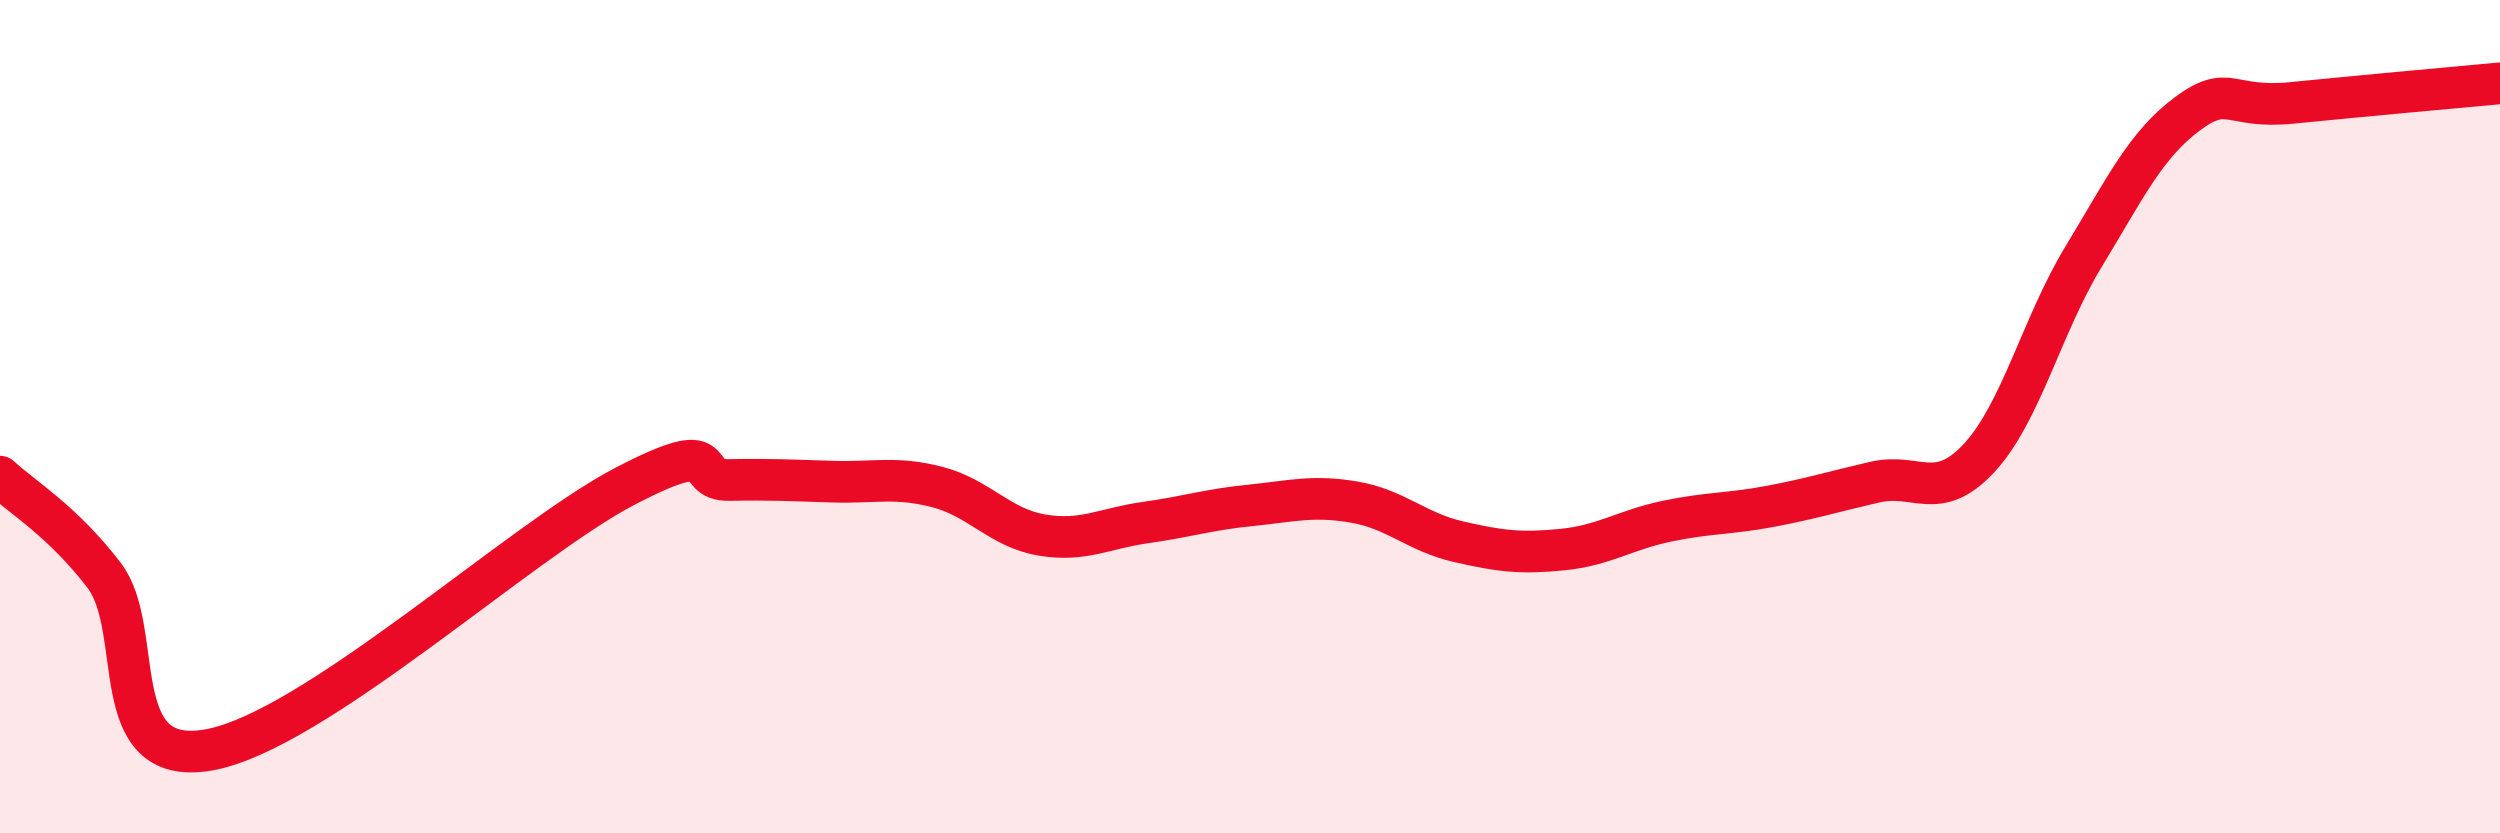
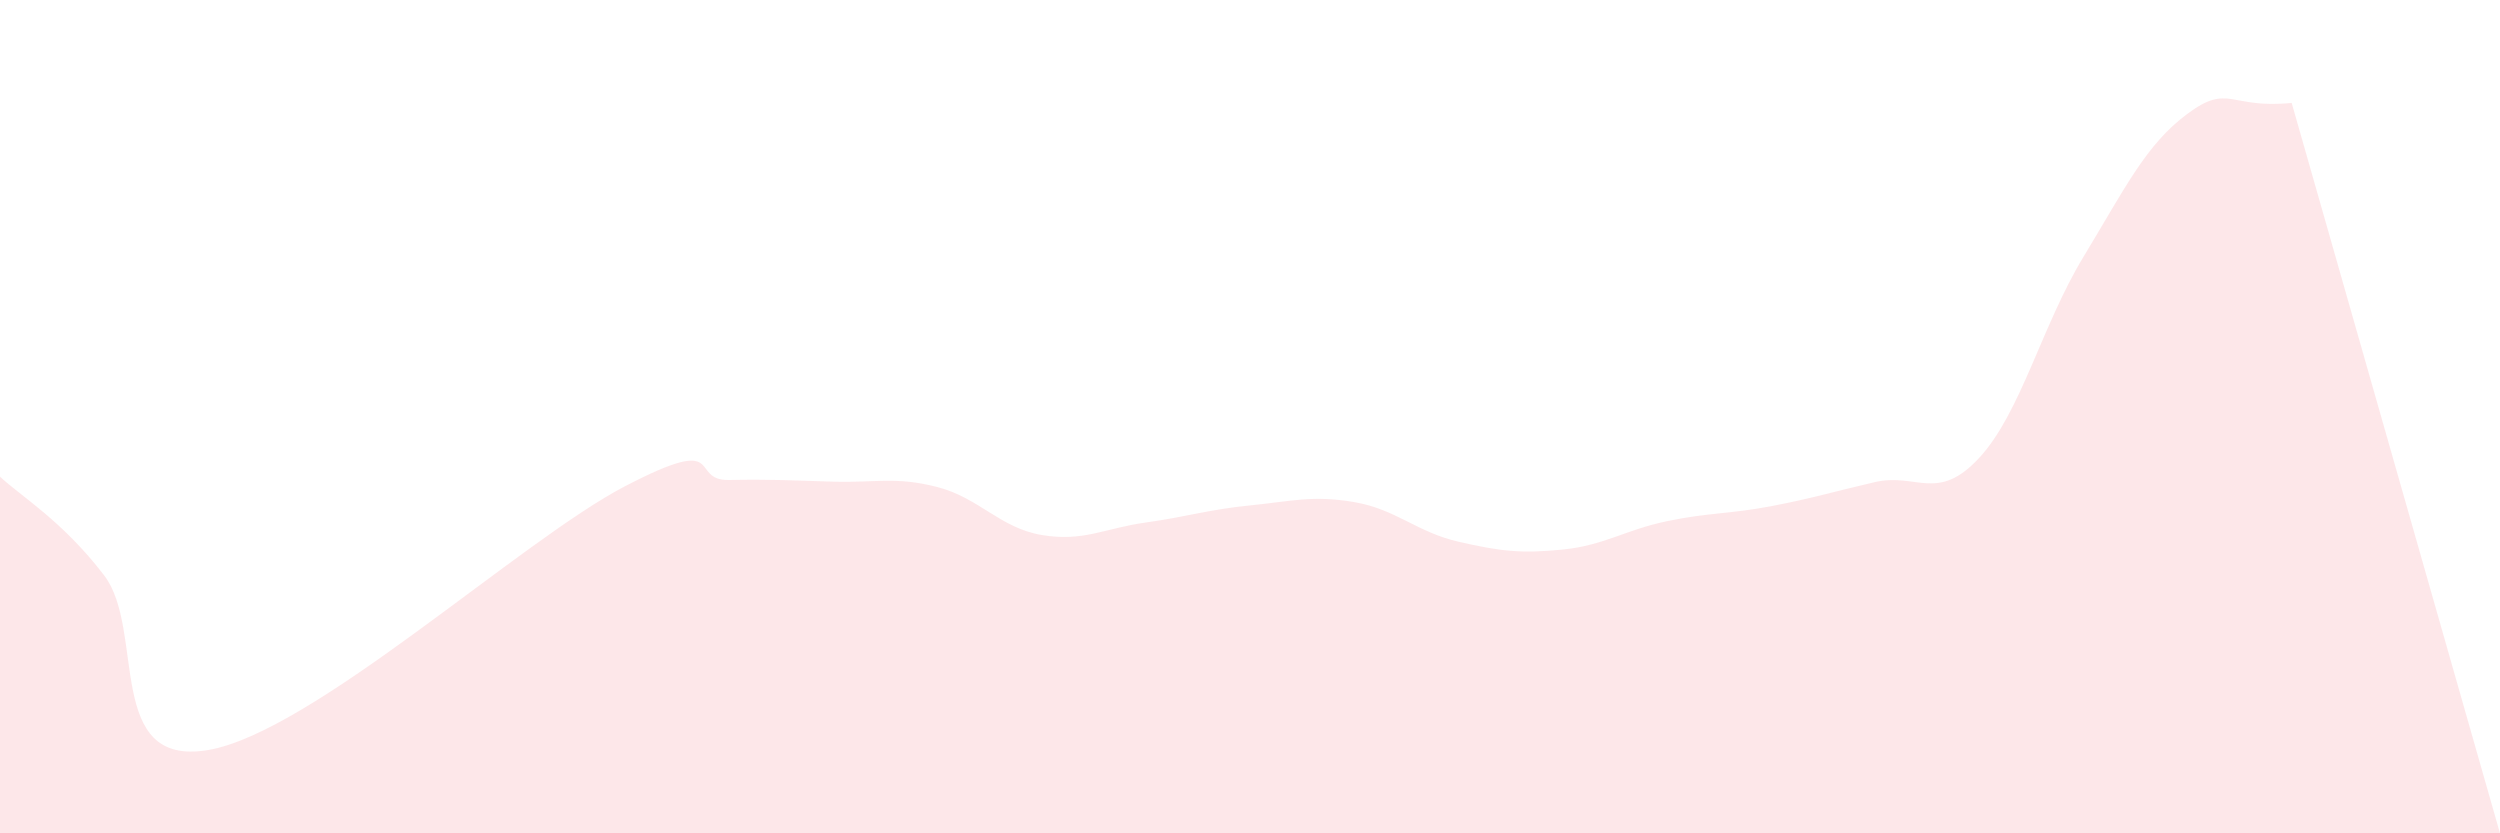
<svg xmlns="http://www.w3.org/2000/svg" width="60" height="20" viewBox="0 0 60 20">
-   <path d="M 0,11.44 C 0.5,11.91 1.5,12.5 2.5,13.81 C 3.5,15.12 2.5,18.43 5,18 C 7.5,17.57 12.5,12.97 15,11.67 C 17.5,10.37 16.5,11.54 17.5,11.52 C 18.5,11.5 19,11.53 20,11.56 C 21,11.59 21.5,11.43 22.5,11.69 C 23.5,11.95 24,12.67 25,12.84 C 26,13.01 26.5,12.68 27.5,12.54 C 28.5,12.4 29,12.23 30,12.13 C 31,12.03 31.5,11.88 32.5,12.05 C 33.5,12.22 34,12.77 35,13 C 36,13.23 36.5,13.29 37.5,13.19 C 38.5,13.09 39,12.72 40,12.51 C 41,12.3 41.5,12.34 42.5,12.15 C 43.5,11.96 44,11.8 45,11.57 C 46,11.34 46.5,12.07 47.5,10.99 C 48.5,9.91 49,7.82 50,6.17 C 51,4.52 51.5,3.47 52.5,2.73 C 53.5,1.99 53.5,2.62 55,2.47 C 56.5,2.32 59,2.09 60,2L60 20L0 20Z" fill="#EB0A25" opacity="0.1" stroke-linecap="round" stroke-linejoin="round" />
-   <path d="M 0,11.44 C 0.5,11.91 1.5,12.5 2.5,13.81 C 3.5,15.12 2.5,18.43 5,18 C 7.5,17.57 12.5,12.97 15,11.67 C 17.5,10.37 16.5,11.54 17.5,11.52 C 18.5,11.5 19,11.53 20,11.56 C 21,11.59 21.5,11.43 22.5,11.69 C 23.5,11.95 24,12.67 25,12.84 C 26,13.01 26.5,12.68 27.5,12.54 C 28.5,12.4 29,12.23 30,12.13 C 31,12.03 31.5,11.88 32.5,12.05 C 33.5,12.22 34,12.77 35,13 C 36,13.23 36.5,13.29 37.5,13.19 C 38.5,13.09 39,12.72 40,12.51 C 41,12.3 41.5,12.34 42.5,12.15 C 43.5,11.96 44,11.8 45,11.57 C 46,11.34 46.5,12.07 47.5,10.99 C 48.5,9.91 49,7.82 50,6.17 C 51,4.52 51.5,3.47 52.5,2.73 C 53.5,1.99 53.5,2.62 55,2.47 C 56.5,2.32 59,2.09 60,2" stroke="#EB0A25" stroke-width="1" fill="none" stroke-linecap="round" stroke-linejoin="round" />
+   <path d="M 0,11.44 C 0.5,11.91 1.5,12.5 2.5,13.81 C 3.5,15.12 2.5,18.43 5,18 C 7.5,17.57 12.5,12.97 15,11.67 C 17.5,10.37 16.5,11.54 17.5,11.52 C 18.5,11.5 19,11.53 20,11.56 C 21,11.59 21.5,11.43 22.5,11.69 C 23.5,11.95 24,12.67 25,12.84 C 26,13.01 26.5,12.68 27.5,12.54 C 28.5,12.4 29,12.23 30,12.13 C 31,12.03 31.5,11.88 32.5,12.05 C 33.5,12.22 34,12.77 35,13 C 36,13.23 36.5,13.29 37.5,13.19 C 38.5,13.09 39,12.72 40,12.51 C 41,12.3 41.5,12.34 42.5,12.15 C 43.5,11.96 44,11.8 45,11.57 C 46,11.34 46.5,12.07 47.5,10.99 C 48.5,9.91 49,7.82 50,6.17 C 51,4.52 51.5,3.47 52.5,2.73 C 53.5,1.99 53.5,2.62 55,2.47 L60 20L0 20Z" fill="#EB0A25" opacity="0.1" stroke-linecap="round" stroke-linejoin="round" />
</svg>